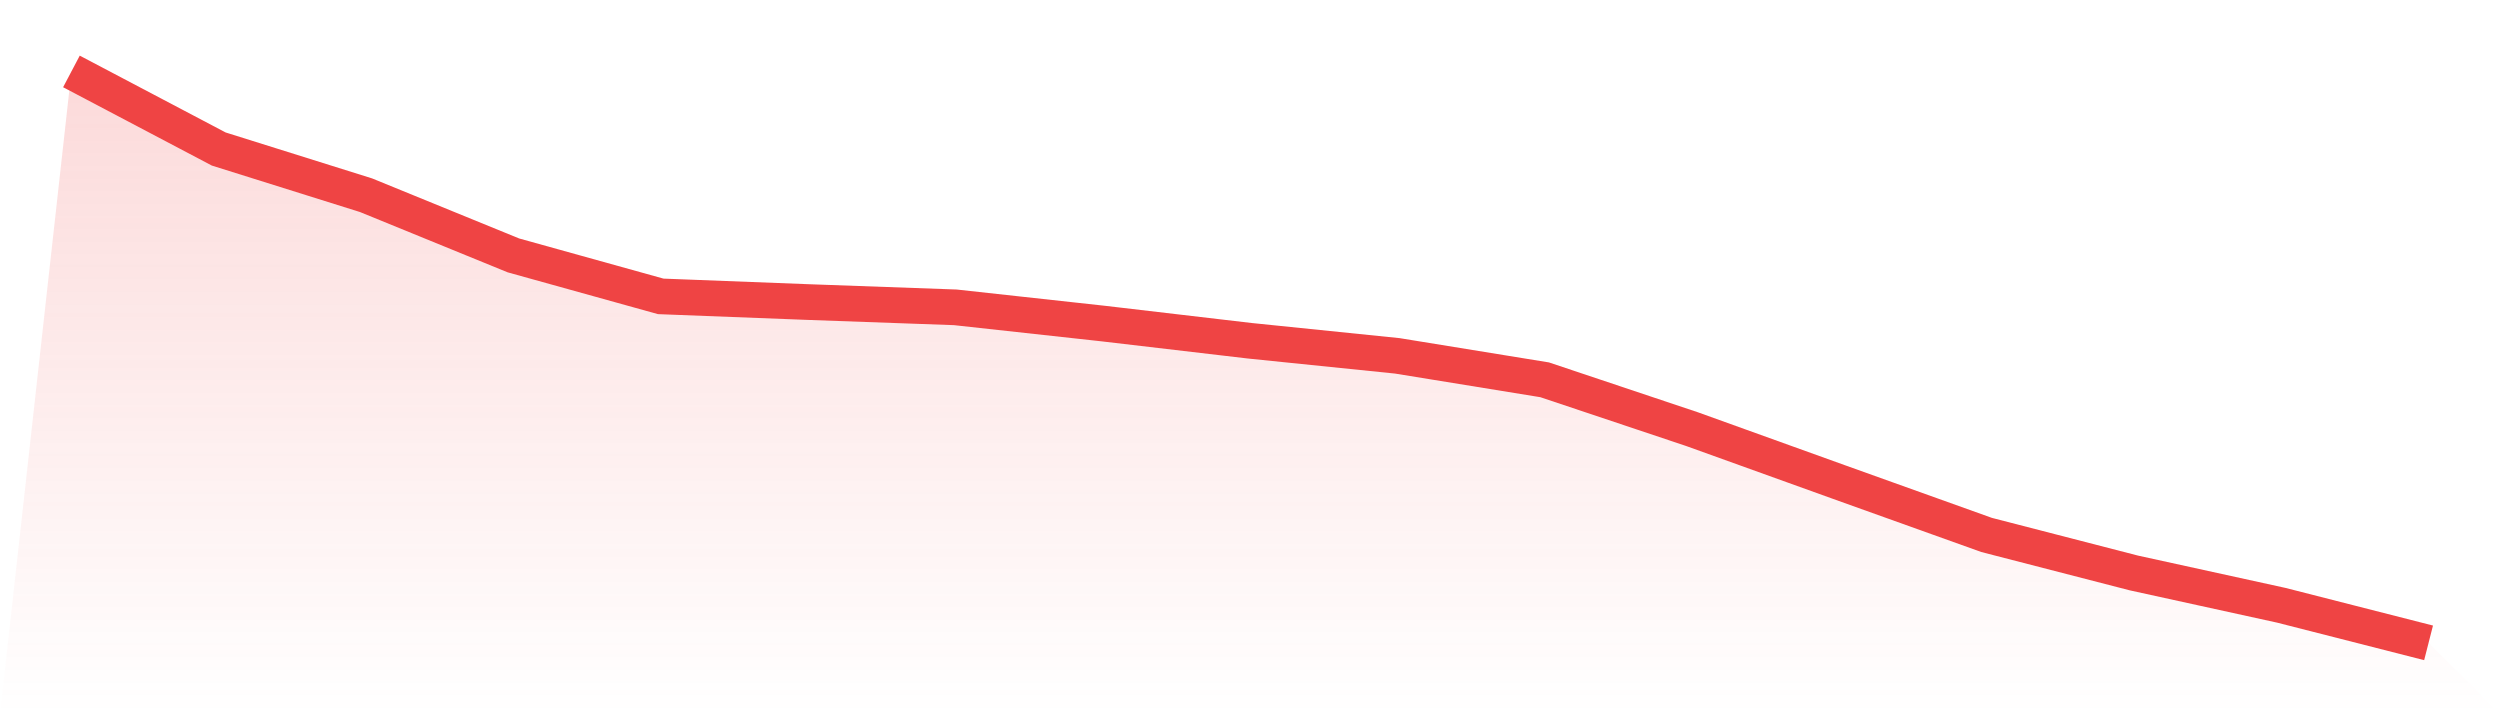
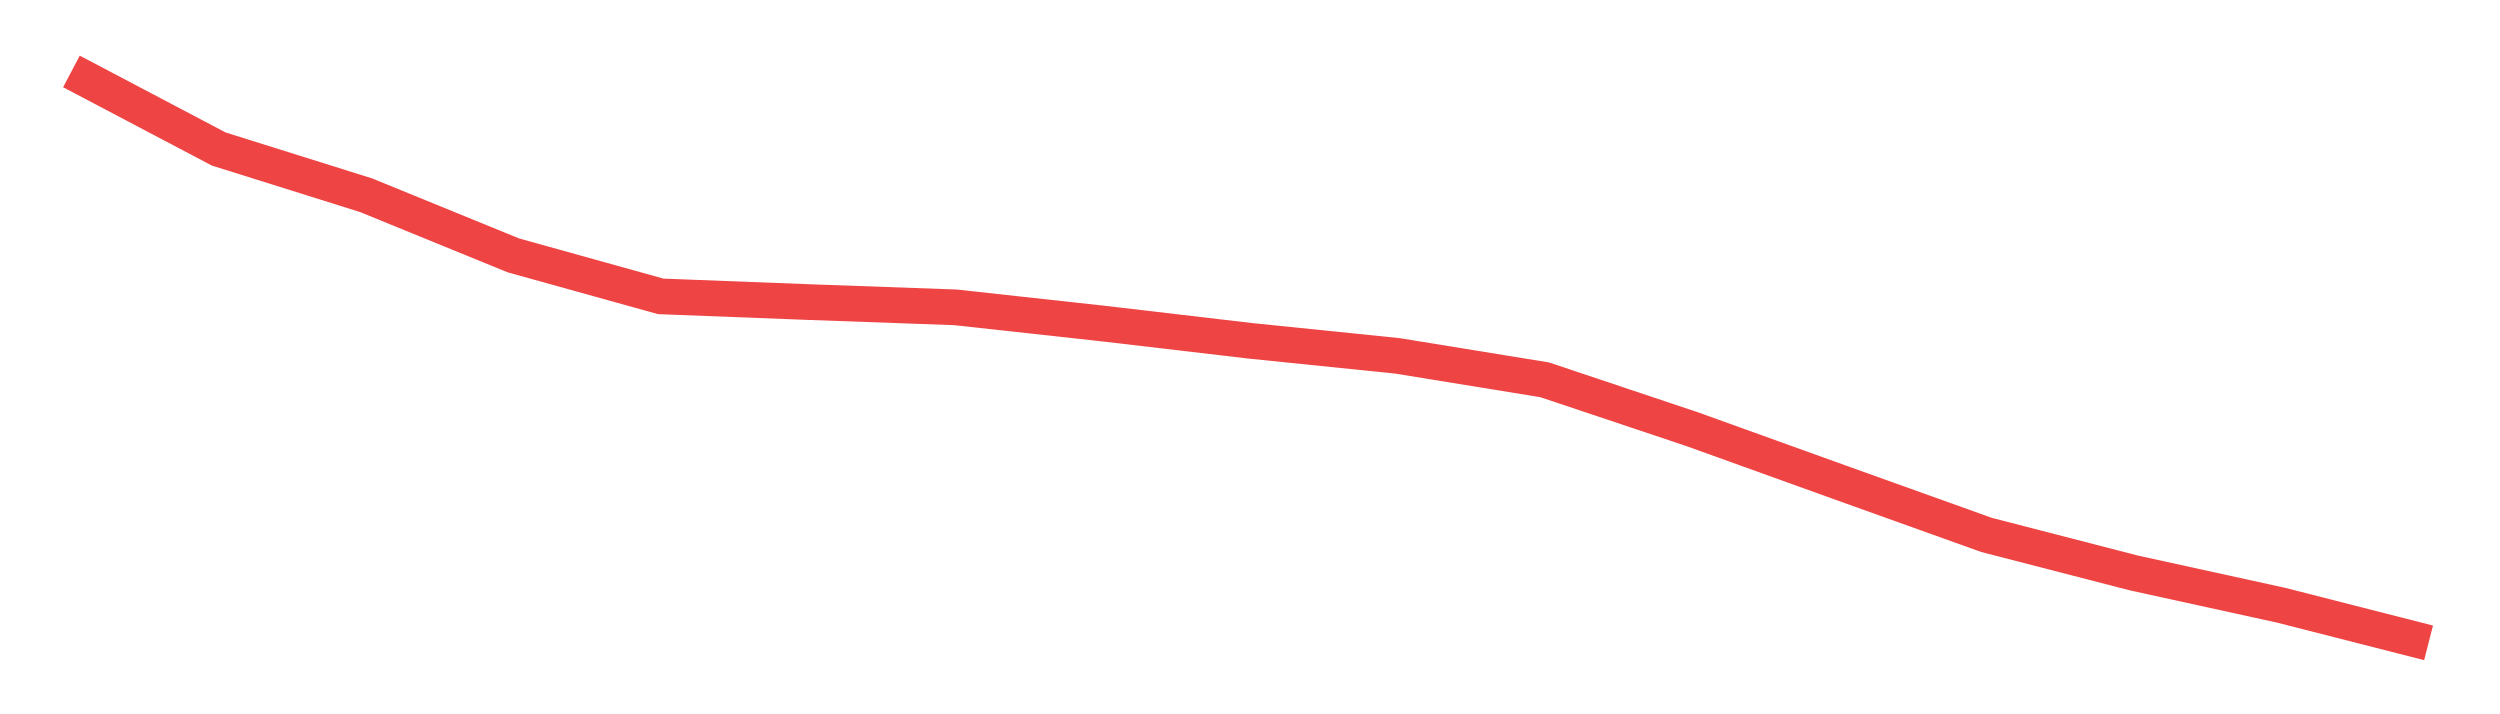
<svg xmlns="http://www.w3.org/2000/svg" viewBox="0 0 140 40">
  <defs>
    <linearGradient id="gradient" x1="0" x2="0" y1="0" y2="1">
      <stop offset="0%" stop-color="#ef4444" stop-opacity="0.2" />
      <stop offset="100%" stop-color="#ef4444" stop-opacity="0" />
    </linearGradient>
  </defs>
-   <path d="M4,4 L4,4 L12.25,8.345 L20.5,10.933 L28.75,14.302 L37,16.597 L45.25,16.915 L53.5,17.211 L61.75,18.116 L70,19.084 L78.25,19.928 L86.5,21.269 L94.75,24.031 L103,27.001 L111.25,29.957 L119.5,32.087 L127.75,33.895 L136,36 L140,40 L0,40 z" fill="url(#gradient)" />
  <path d="M4,4 L4,4 L12.25,8.345 L20.5,10.933 L28.75,14.302 L37,16.597 L45.25,16.915 L53.5,17.211 L61.75,18.116 L70,19.084 L78.25,19.928 L86.5,21.269 L94.75,24.031 L103,27.001 L111.25,29.957 L119.5,32.087 L127.75,33.895 L136,36" fill="none" stroke="#ef4444" stroke-width="2" />
</svg>